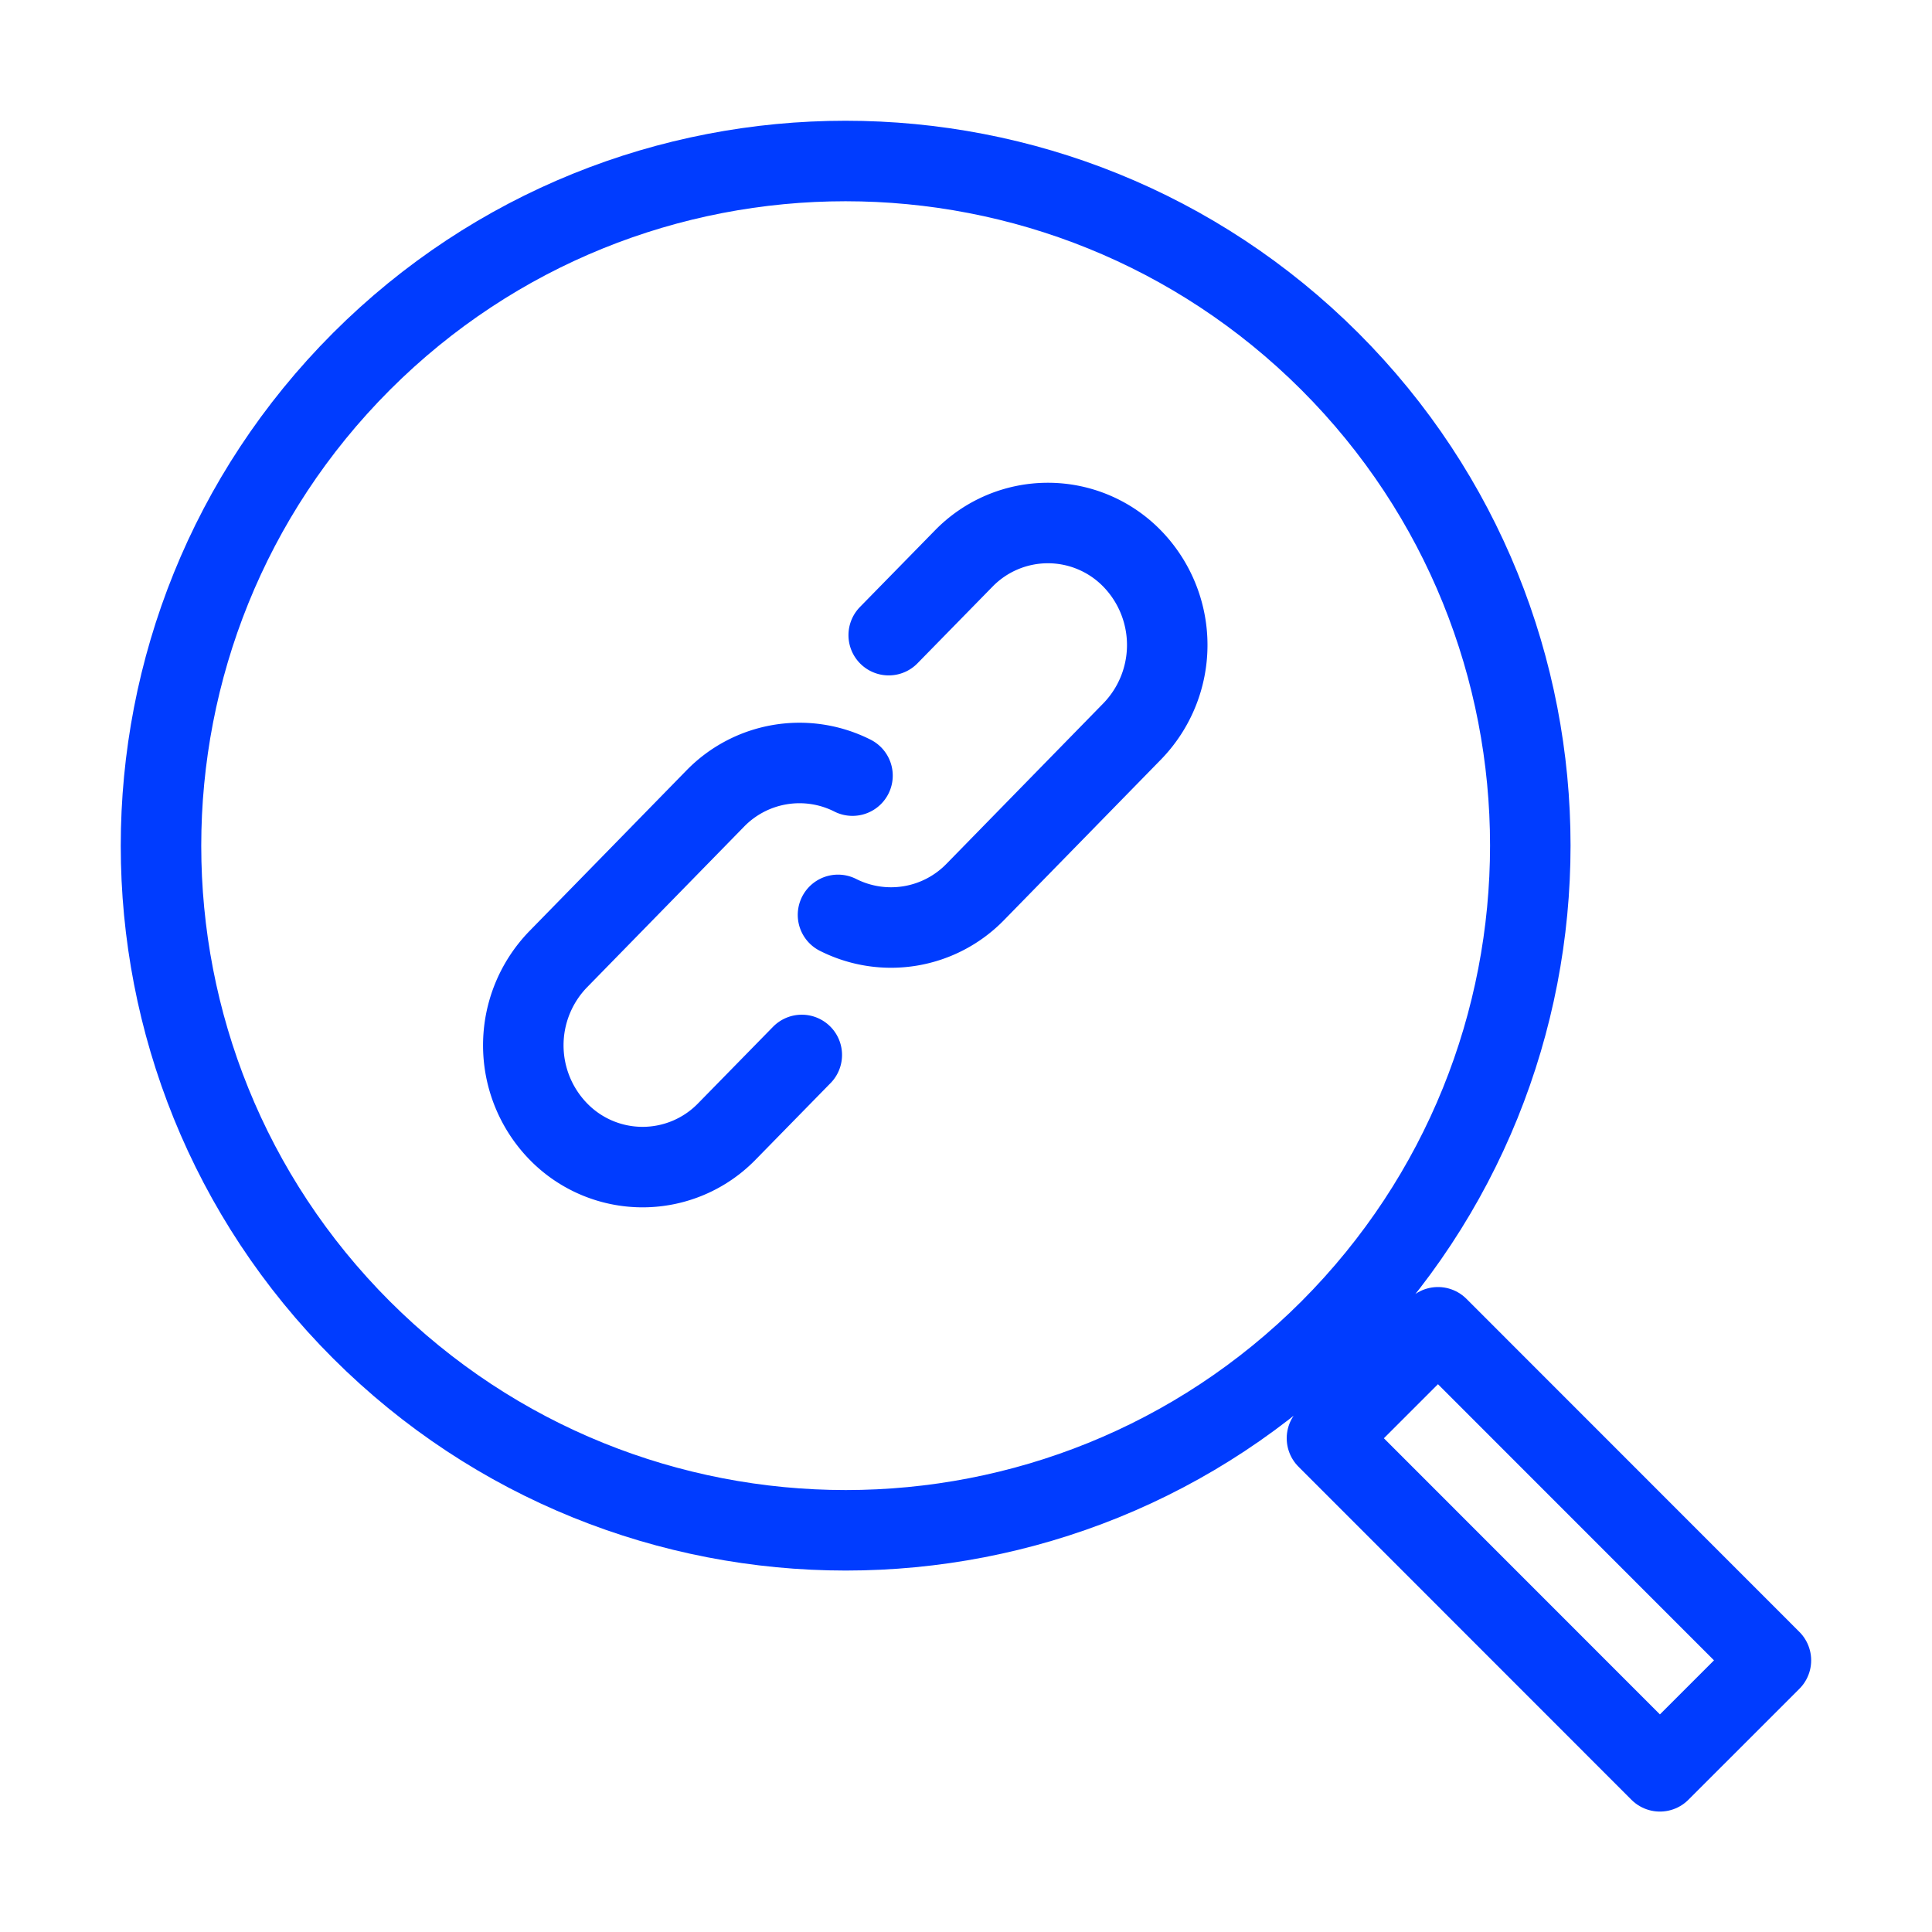
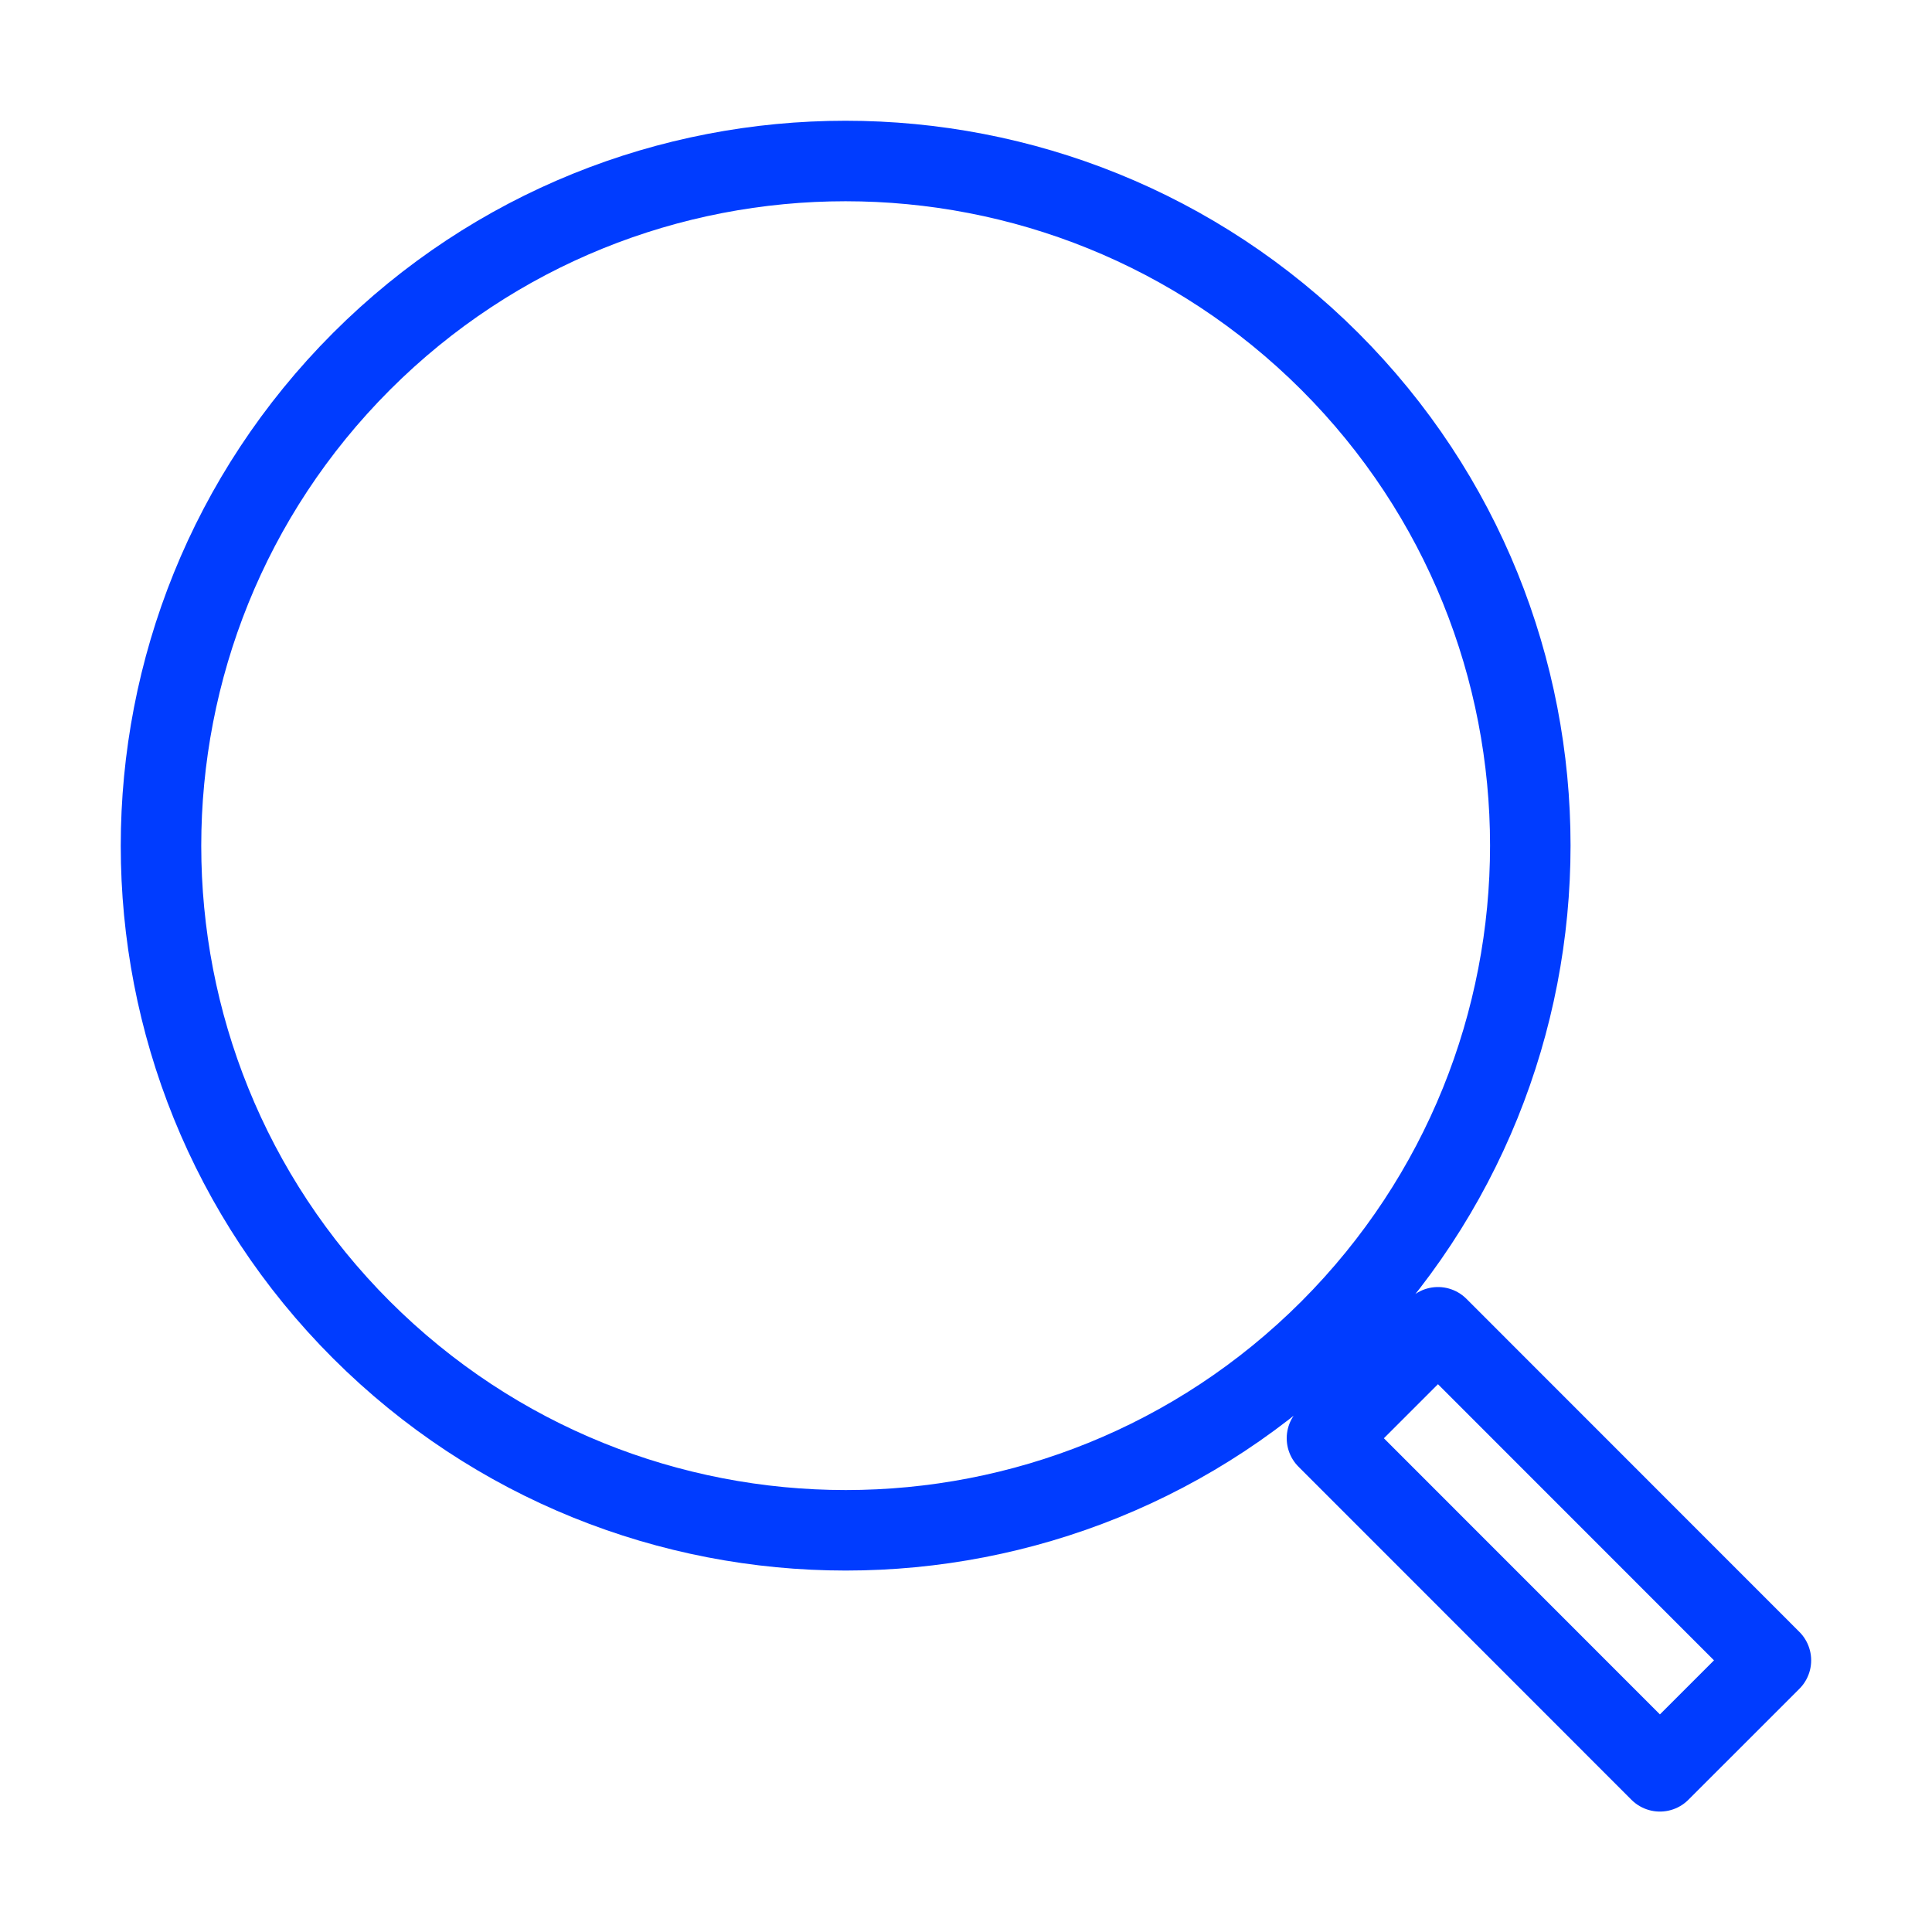
<svg xmlns="http://www.w3.org/2000/svg" viewBox="0 0 48 48" fill="none" stroke="#003CFF" stroke-width="2" stroke-linecap="round" stroke-linejoin="round">
  <path d="M33.04 8.98c6.64 6.64 6.64 17.41 0 24.06-6.64 6.64-17.41 6.64-24.06 0-6.64-6.64-6.64-17.41 0-24.06 6.64-6.64 17.41-6.64 24.06 0zm2.686 23.996l-2.758 2.757 8.272 8.275 2.758-2.757-8.272-8.275z" />
-   <path d="M21.18 19.27a2.92 2.92 0 0 0-3.41.57l-3.9 3.99a3.07 3.07 0 0 0 0 4.28 2.92 2.92 0 0 0 4.19 0l1.86-1.9m.9-3.48a2.92 2.92 0 0 0 3.41-.57l3.9-3.99a3.08 3.08 0 0 0 0-4.29 2.92 2.92 0 0 0-4.19 0l-1.86 1.9" />
</svg>